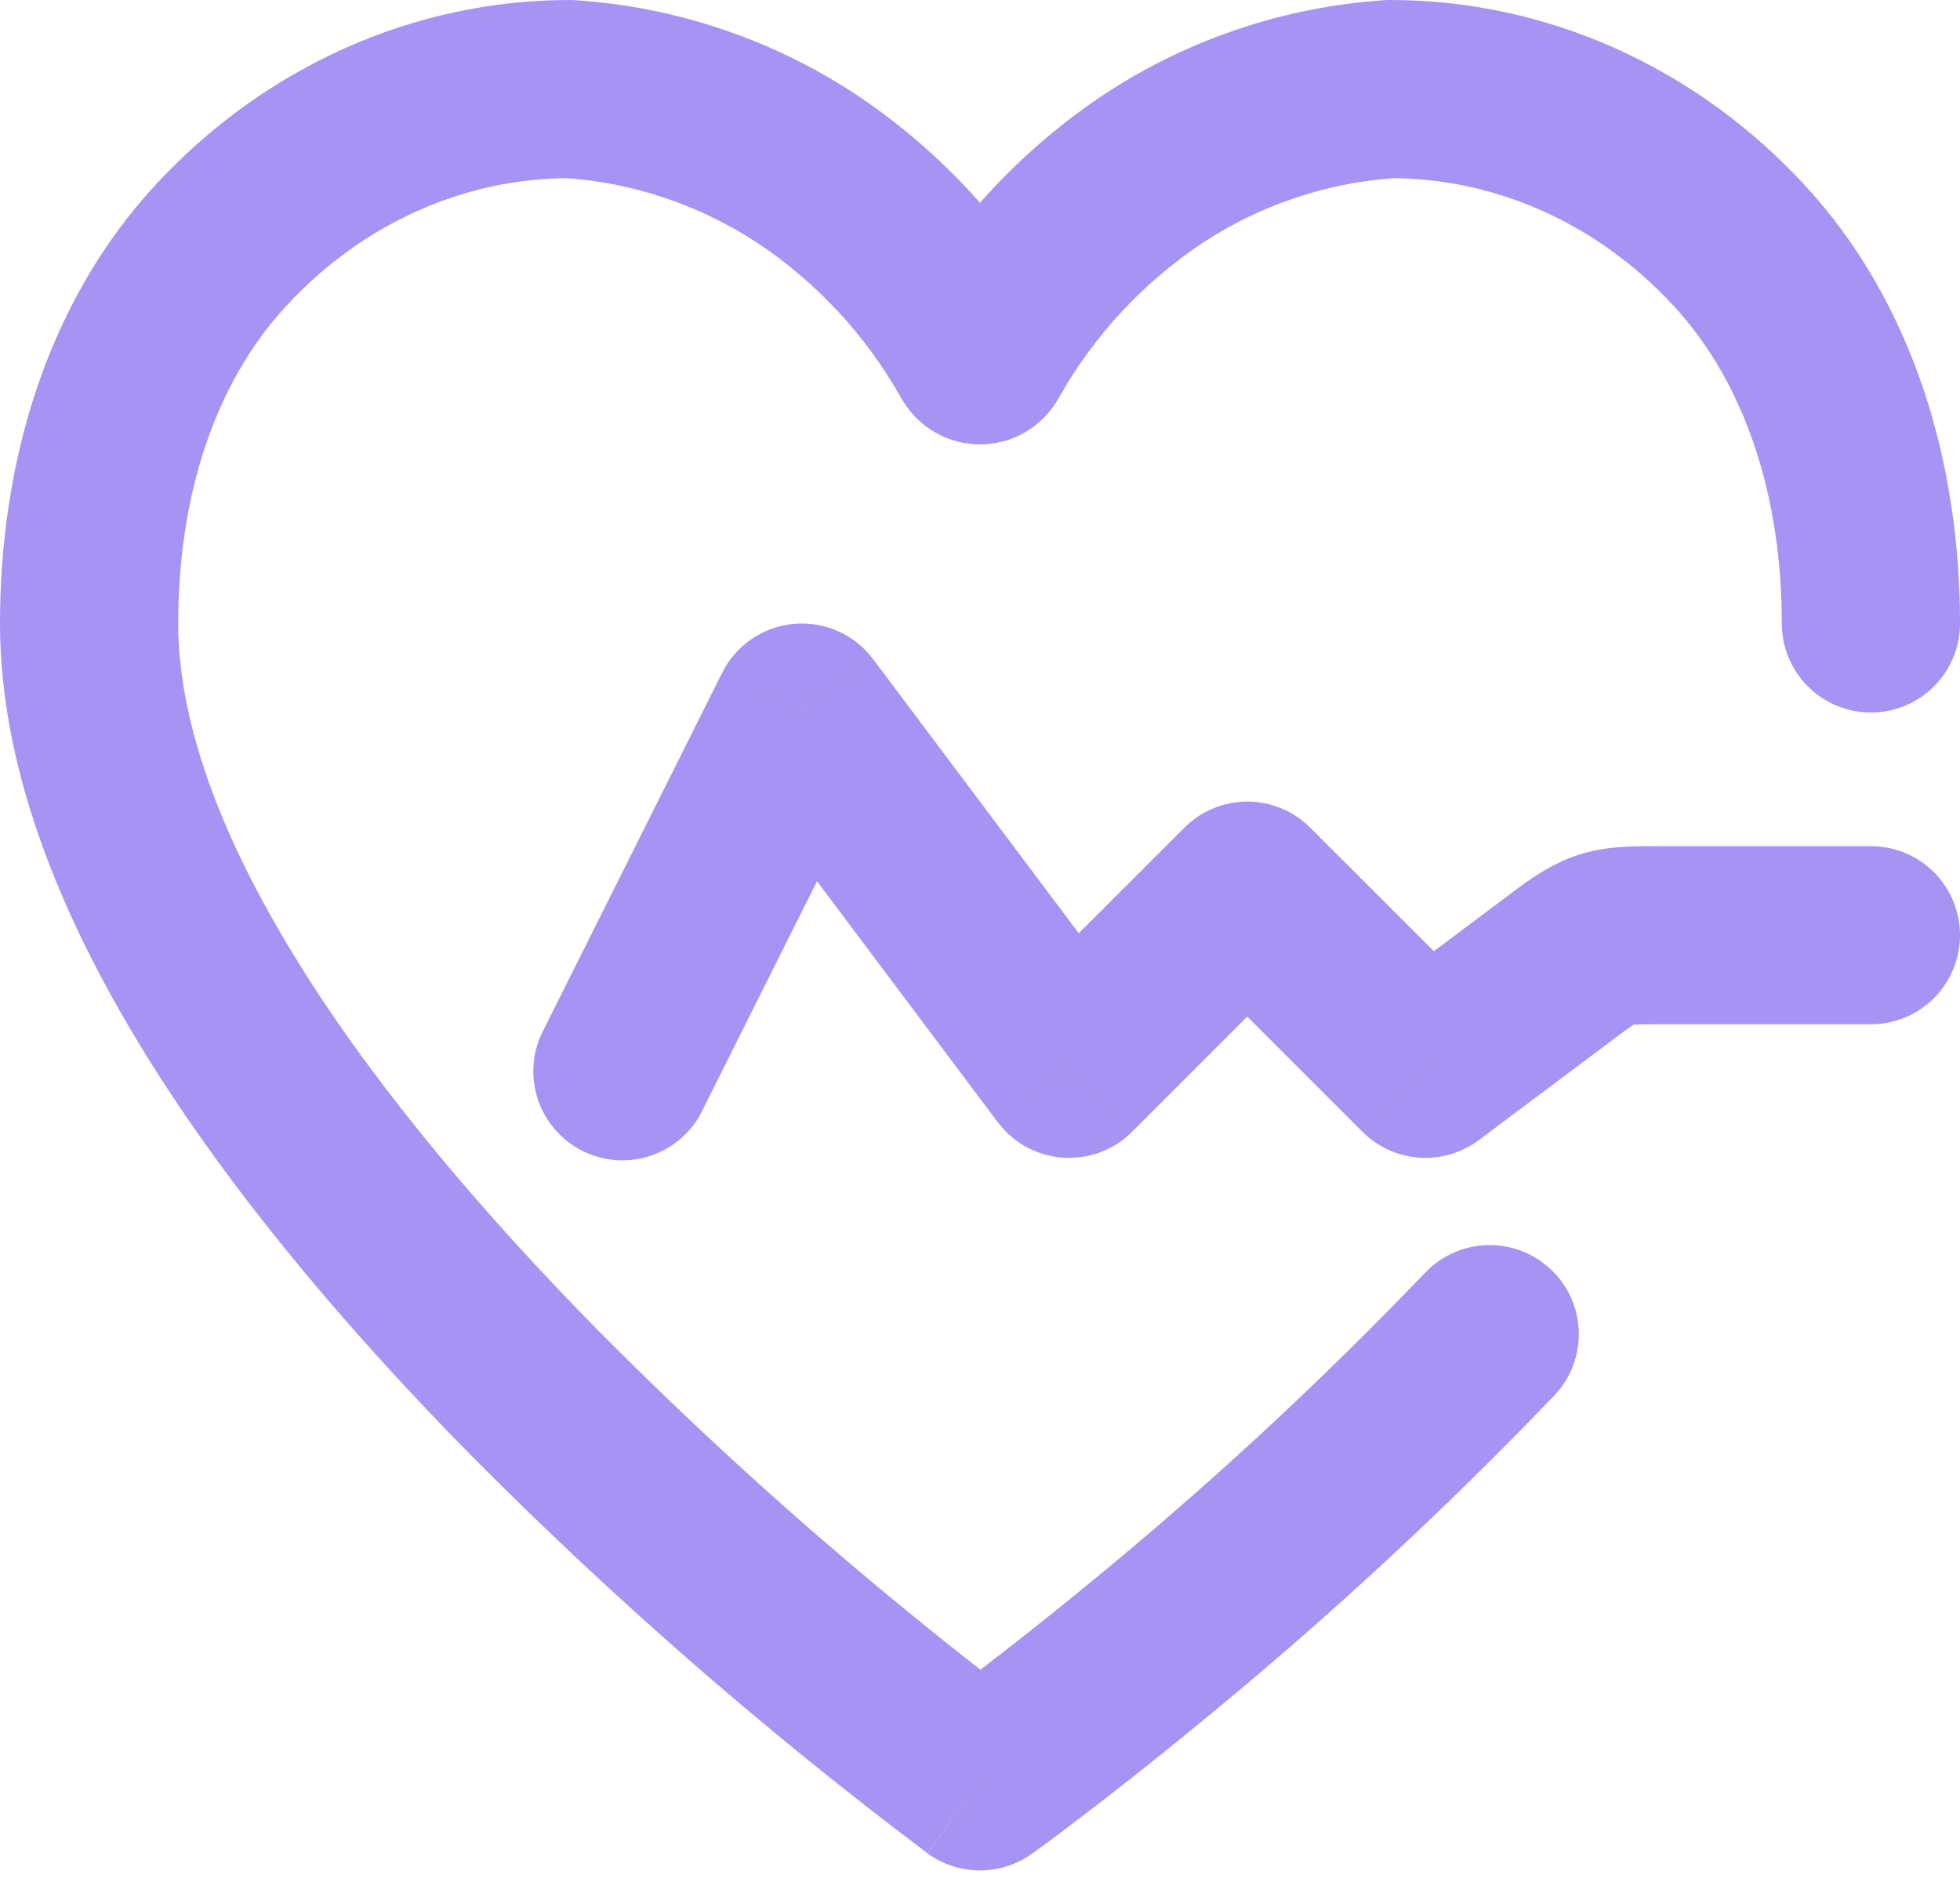
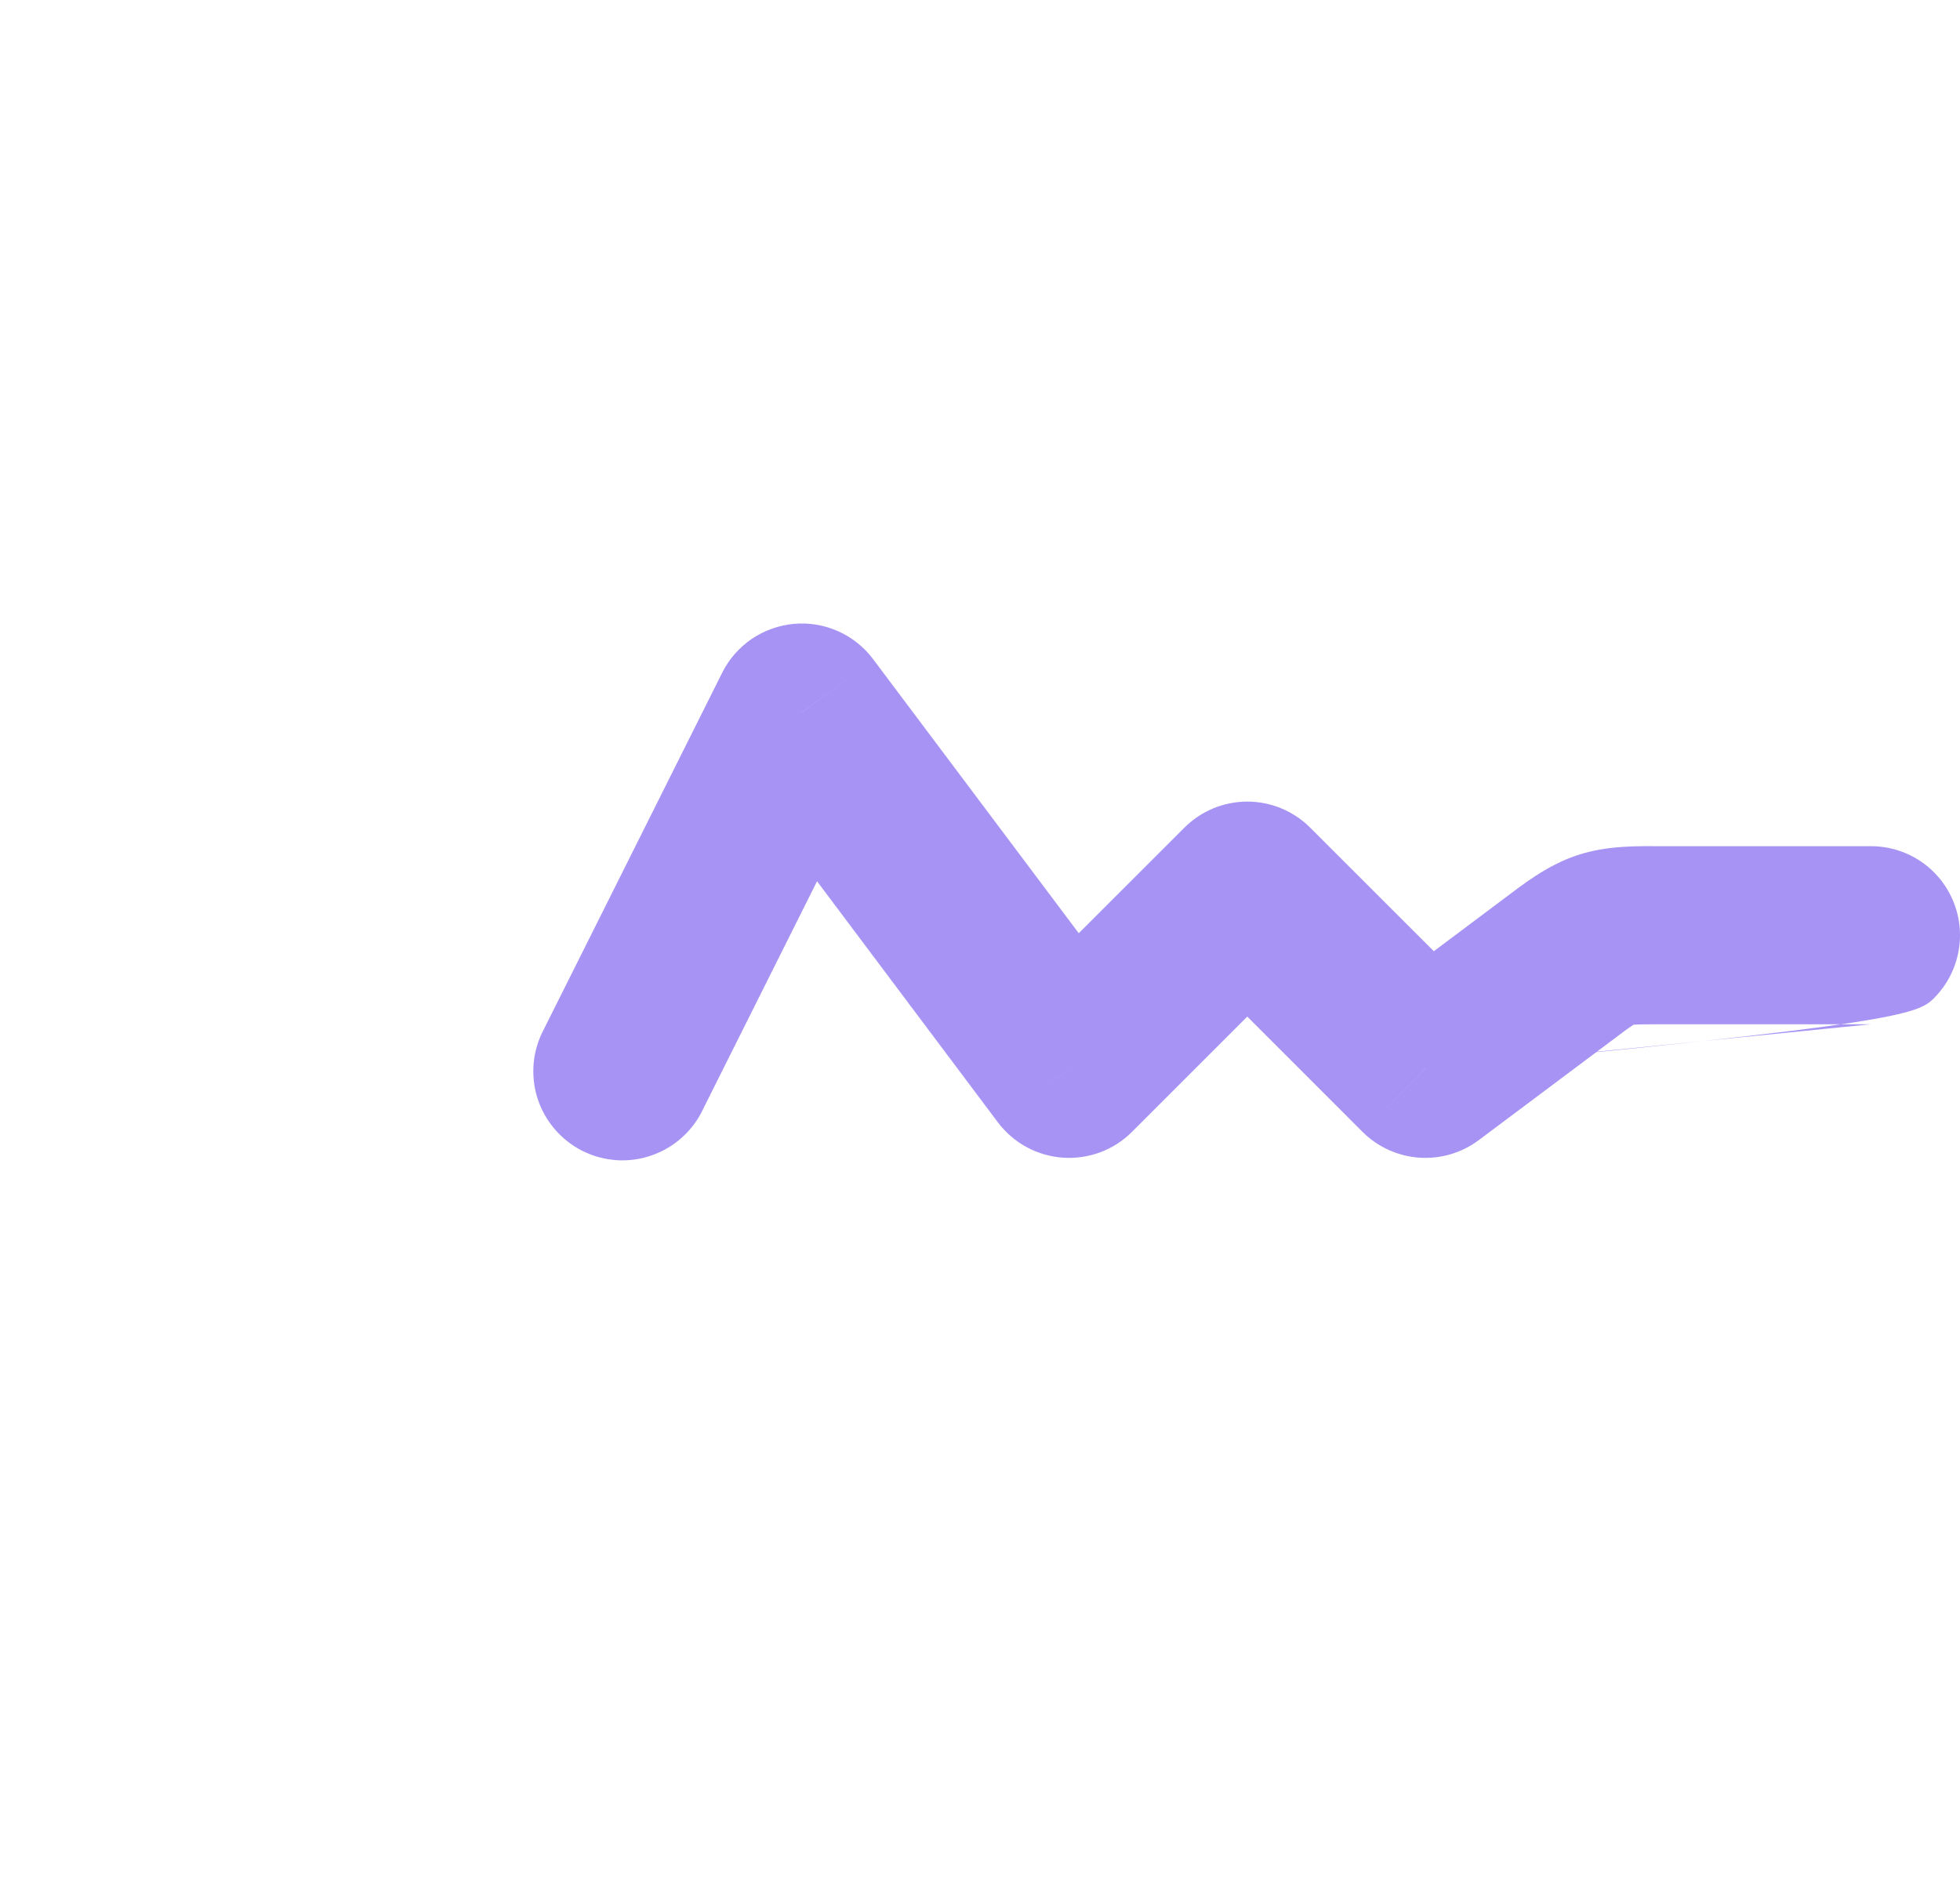
<svg xmlns="http://www.w3.org/2000/svg" width="24" height="23" viewBox="0 0 24 23" fill="none">
-   <path d="M17.025 1.091V0C17.003 0 16.979 1.01852e-07 16.956 0.002L17.025 1.091ZM6.975 1.091L7.044 0.002C7.021 0.001 6.998 3.46404e-06 6.975 0V1.091ZM12 21.818L11.356 22.7C11.542 22.835 11.765 22.908 11.995 22.909C12.224 22.91 12.448 22.839 12.635 22.705L12 21.818ZM21.818 7.636C21.818 7.926 21.933 8.203 22.138 8.408C22.342 8.612 22.62 8.727 22.909 8.727C23.198 8.727 23.476 8.612 23.68 8.408C23.885 8.203 24 7.926 24 7.636H21.818ZM19.033 17.091C19.232 16.881 19.34 16.601 19.332 16.311C19.324 16.022 19.202 15.748 18.991 15.549C18.782 15.35 18.501 15.242 18.212 15.25C17.922 15.258 17.648 15.38 17.449 15.59L19.033 17.091ZM16.956 0.002C15.742 0.082 14.569 0.472 13.549 1.137L14.736 2.968C15.441 2.507 16.254 2.236 17.094 2.18L16.956 0.002ZM13.549 1.137C12.525 1.812 11.676 2.72 11.073 3.788L12.965 4.873C13.396 4.107 14.003 3.454 14.736 2.968L13.549 1.137ZM12.927 3.788C12.324 2.72 11.475 1.812 10.451 1.137L9.264 2.968C9.997 3.454 10.603 4.107 11.034 4.873L12.927 3.788ZM10.451 1.137C9.431 0.472 8.258 0.082 7.044 0.002L6.905 2.18C7.733 2.232 8.542 2.5 9.264 2.968L10.451 1.137ZM6.975 0C5.059 0 3.239 0.823 1.911 2.257L3.512 3.74C4.445 2.731 5.695 2.182 6.975 2.182V0ZM1.911 2.257C0.542 3.735 0 5.721 0 7.636H2.182C2.182 6.098 2.617 4.704 3.512 3.74L1.911 2.257ZM0 7.636C0 9.491 0.804 11.363 1.873 13.058C2.953 14.77 4.375 16.41 5.768 17.825C7.508 19.579 9.372 21.206 11.347 22.691L11.353 22.696L11.355 22.698L12 21.818L12.644 20.937H12.643L12.638 20.933L12.616 20.918C12.064 20.503 11.522 20.075 10.989 19.635C9.711 18.584 8.488 17.469 7.323 16.294C5.989 14.939 4.683 13.424 3.718 11.893C2.741 10.346 2.182 8.891 2.182 7.636H0ZM24 7.636C24 5.721 23.458 3.735 22.089 2.257L20.488 3.74C21.381 4.704 21.818 6.098 21.818 7.636H24ZM22.089 2.257C20.761 0.823 18.941 0 17.025 0V2.182C18.306 2.182 19.554 2.731 20.488 3.74L22.089 2.257ZM12 21.818L12.635 22.705H12.636L12.639 22.703L12.647 22.696L12.678 22.674C12.86 22.543 13.039 22.409 13.216 22.272C13.579 21.997 14.089 21.599 14.695 21.1C16.221 19.853 17.67 18.514 19.033 17.091L17.449 15.59C16.148 16.947 14.766 18.225 13.31 19.415C12.685 19.928 12.047 20.427 11.397 20.908L11.372 20.927L11.366 20.93L11.365 20.931L12 21.818ZM11.073 3.788C11.051 3.827 11.092 3.747 11.151 3.672C11.252 3.544 11.381 3.44 11.528 3.369C11.675 3.298 11.837 3.262 12 3.262V5.443C12.19 5.442 12.377 5.394 12.543 5.3C12.709 5.206 12.847 5.07 12.945 4.907L12.959 4.884C12.961 4.88 12.963 4.877 12.965 4.873L11.073 3.788ZM11.034 4.873L11.041 4.884L11.055 4.907C11.153 5.07 11.291 5.206 11.457 5.3C11.622 5.394 11.809 5.442 12 5.443V3.262C12.163 3.262 12.325 3.299 12.472 3.37C12.619 3.441 12.748 3.545 12.849 3.673C12.908 3.748 12.949 3.827 12.927 3.788L11.034 4.873Z" fill="#A693F4" />
-   <path d="M6.661 12.603C6.592 12.732 6.549 12.873 6.535 13.018C6.522 13.164 6.537 13.311 6.581 13.45C6.625 13.589 6.697 13.718 6.792 13.829C6.887 13.94 7.003 14.031 7.134 14.097C7.264 14.162 7.407 14.2 7.553 14.21C7.698 14.219 7.845 14.199 7.982 14.15C8.12 14.102 8.247 14.027 8.355 13.928C8.463 13.83 8.551 13.711 8.612 13.578L6.661 12.603ZM9.818 8.727L10.691 8.073C10.579 7.924 10.432 7.806 10.262 7.731C10.092 7.655 9.906 7.624 9.721 7.641C9.536 7.658 9.358 7.722 9.204 7.826C9.051 7.931 8.926 8.073 8.843 8.24L9.818 8.727ZM13.091 13.091L12.218 13.745C12.312 13.87 12.432 13.974 12.569 14.049C12.706 14.123 12.858 14.168 13.014 14.179C13.17 14.19 13.326 14.167 13.473 14.113C13.619 14.058 13.752 13.973 13.862 13.862L13.091 13.091ZM15.273 10.909L16.044 10.138C15.84 9.933 15.562 9.818 15.273 9.818C14.984 9.818 14.706 9.933 14.502 10.138L15.273 10.909ZM17.455 13.091L16.683 13.862C16.869 14.048 17.116 14.16 17.377 14.179C17.639 14.197 17.899 14.121 18.109 13.963L17.455 13.091ZM22.909 12.545C23.199 12.545 23.476 12.43 23.681 12.226C23.885 12.021 24 11.744 24 11.454C24 11.165 23.885 10.888 23.681 10.683C23.476 10.478 23.199 10.364 22.909 10.364V12.545ZM8.612 13.578L10.794 9.215L8.843 8.24L6.661 12.603L8.612 13.578ZM8.946 9.382L12.218 13.745L13.964 12.436L10.691 8.073L8.946 9.382ZM13.862 13.862L16.044 11.68L14.502 10.138L12.32 12.319L13.862 13.862ZM14.502 11.68L16.683 13.862L18.226 12.319L16.044 10.138L14.502 11.68ZM18.109 13.963L19.71 12.764L18.401 11.018L16.8 12.218L18.109 13.963ZM20.364 12.545H22.909V10.364H20.364V12.545ZM19.71 12.764C19.863 12.648 19.941 12.59 19.999 12.553C20.043 12.522 20.035 12.533 20 12.545L19.31 10.476C18.936 10.6 18.632 10.845 18.401 11.018L19.71 12.764ZM20.364 10.364C20.074 10.364 19.684 10.35 19.31 10.476L20 12.545C19.965 12.556 19.952 12.554 20.006 12.55C20.075 12.546 20.17 12.545 20.364 12.545V10.364Z" fill="#A693F4" />
+   <path d="M6.661 12.603C6.592 12.732 6.549 12.873 6.535 13.018C6.522 13.164 6.537 13.311 6.581 13.45C6.625 13.589 6.697 13.718 6.792 13.829C6.887 13.94 7.003 14.031 7.134 14.097C7.264 14.162 7.407 14.2 7.553 14.21C7.698 14.219 7.845 14.199 7.982 14.15C8.12 14.102 8.247 14.027 8.355 13.928C8.463 13.83 8.551 13.711 8.612 13.578L6.661 12.603ZM9.818 8.727L10.691 8.073C10.579 7.924 10.432 7.806 10.262 7.731C10.092 7.655 9.906 7.624 9.721 7.641C9.536 7.658 9.358 7.722 9.204 7.826C9.051 7.931 8.926 8.073 8.843 8.24L9.818 8.727ZM13.091 13.091L12.218 13.745C12.312 13.87 12.432 13.974 12.569 14.049C12.706 14.123 12.858 14.168 13.014 14.179C13.17 14.19 13.326 14.167 13.473 14.113C13.619 14.058 13.752 13.973 13.862 13.862L13.091 13.091ZM15.273 10.909L16.044 10.138C15.84 9.933 15.562 9.818 15.273 9.818C14.984 9.818 14.706 9.933 14.502 10.138L15.273 10.909ZM17.455 13.091L16.683 13.862C16.869 14.048 17.116 14.16 17.377 14.179C17.639 14.197 17.899 14.121 18.109 13.963L17.455 13.091ZC23.199 12.545 23.476 12.43 23.681 12.226C23.885 12.021 24 11.744 24 11.454C24 11.165 23.885 10.888 23.681 10.683C23.476 10.478 23.199 10.364 22.909 10.364V12.545ZM8.612 13.578L10.794 9.215L8.843 8.24L6.661 12.603L8.612 13.578ZM8.946 9.382L12.218 13.745L13.964 12.436L10.691 8.073L8.946 9.382ZM13.862 13.862L16.044 11.68L14.502 10.138L12.32 12.319L13.862 13.862ZM14.502 11.68L16.683 13.862L18.226 12.319L16.044 10.138L14.502 11.68ZM18.109 13.963L19.71 12.764L18.401 11.018L16.8 12.218L18.109 13.963ZM20.364 12.545H22.909V10.364H20.364V12.545ZM19.71 12.764C19.863 12.648 19.941 12.59 19.999 12.553C20.043 12.522 20.035 12.533 20 12.545L19.31 10.476C18.936 10.6 18.632 10.845 18.401 11.018L19.71 12.764ZM20.364 10.364C20.074 10.364 19.684 10.35 19.31 10.476L20 12.545C19.965 12.556 19.952 12.554 20.006 12.55C20.075 12.546 20.17 12.545 20.364 12.545V10.364Z" fill="#A693F4" />
</svg>